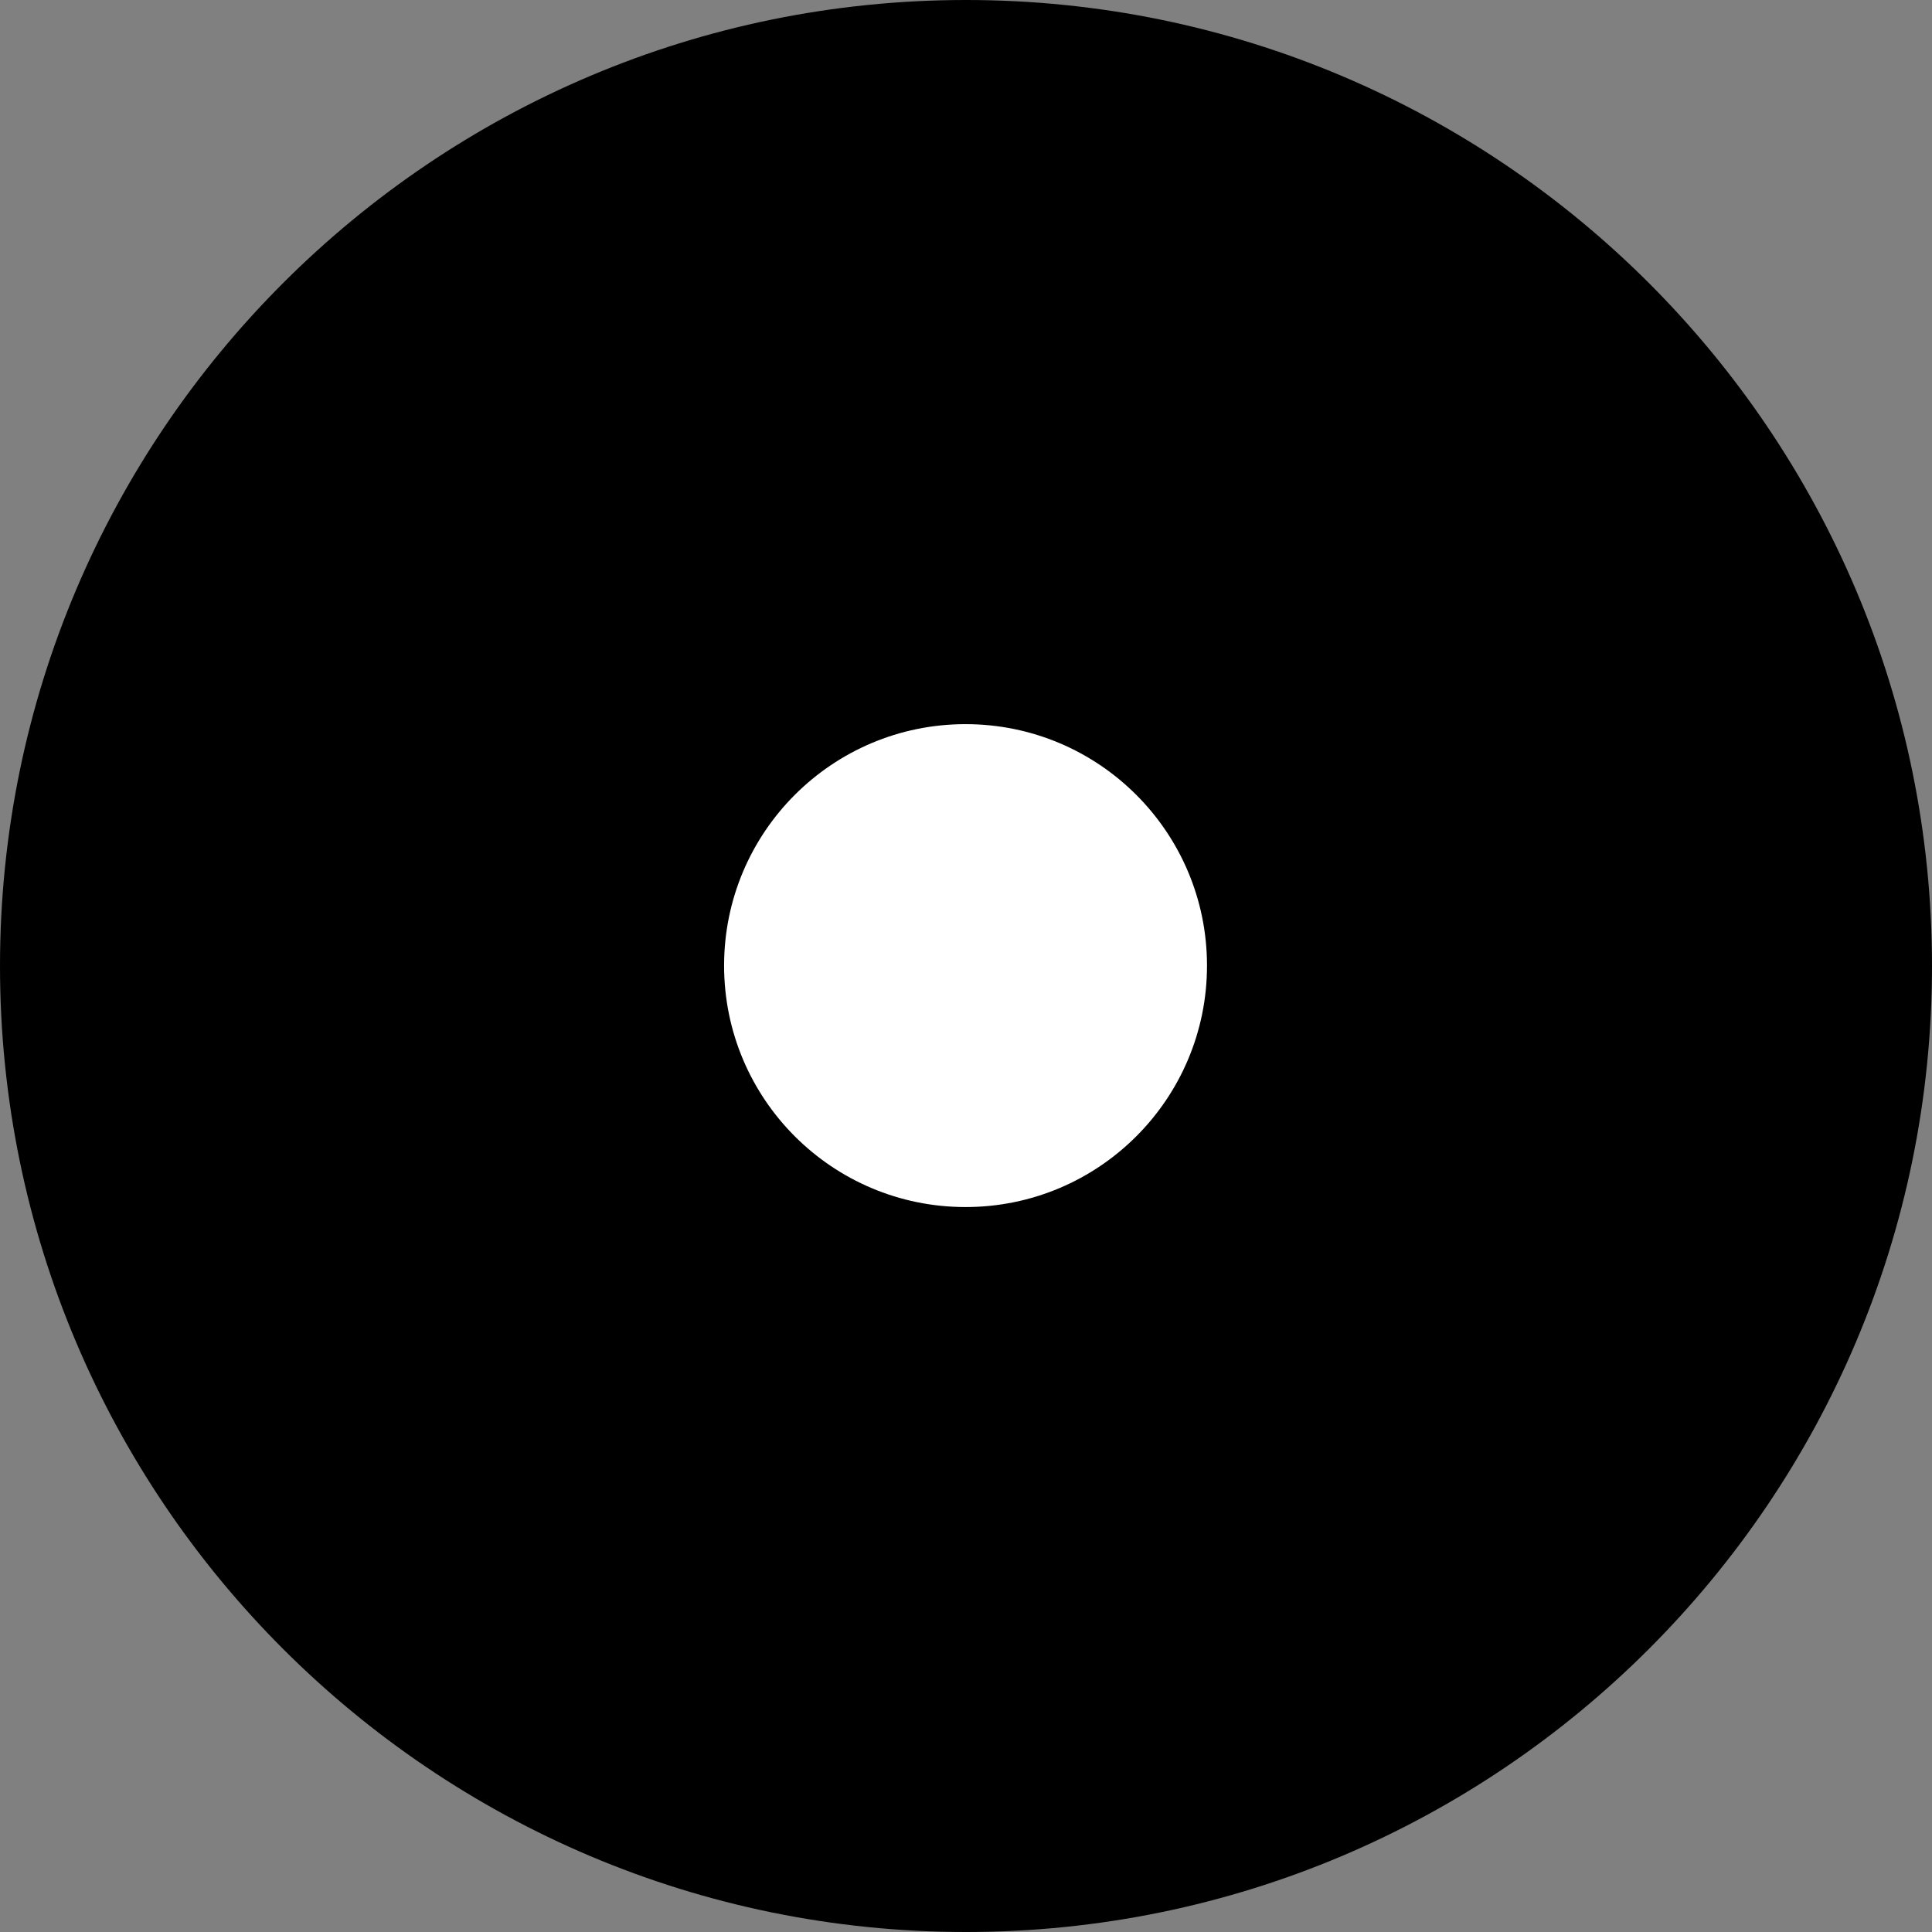
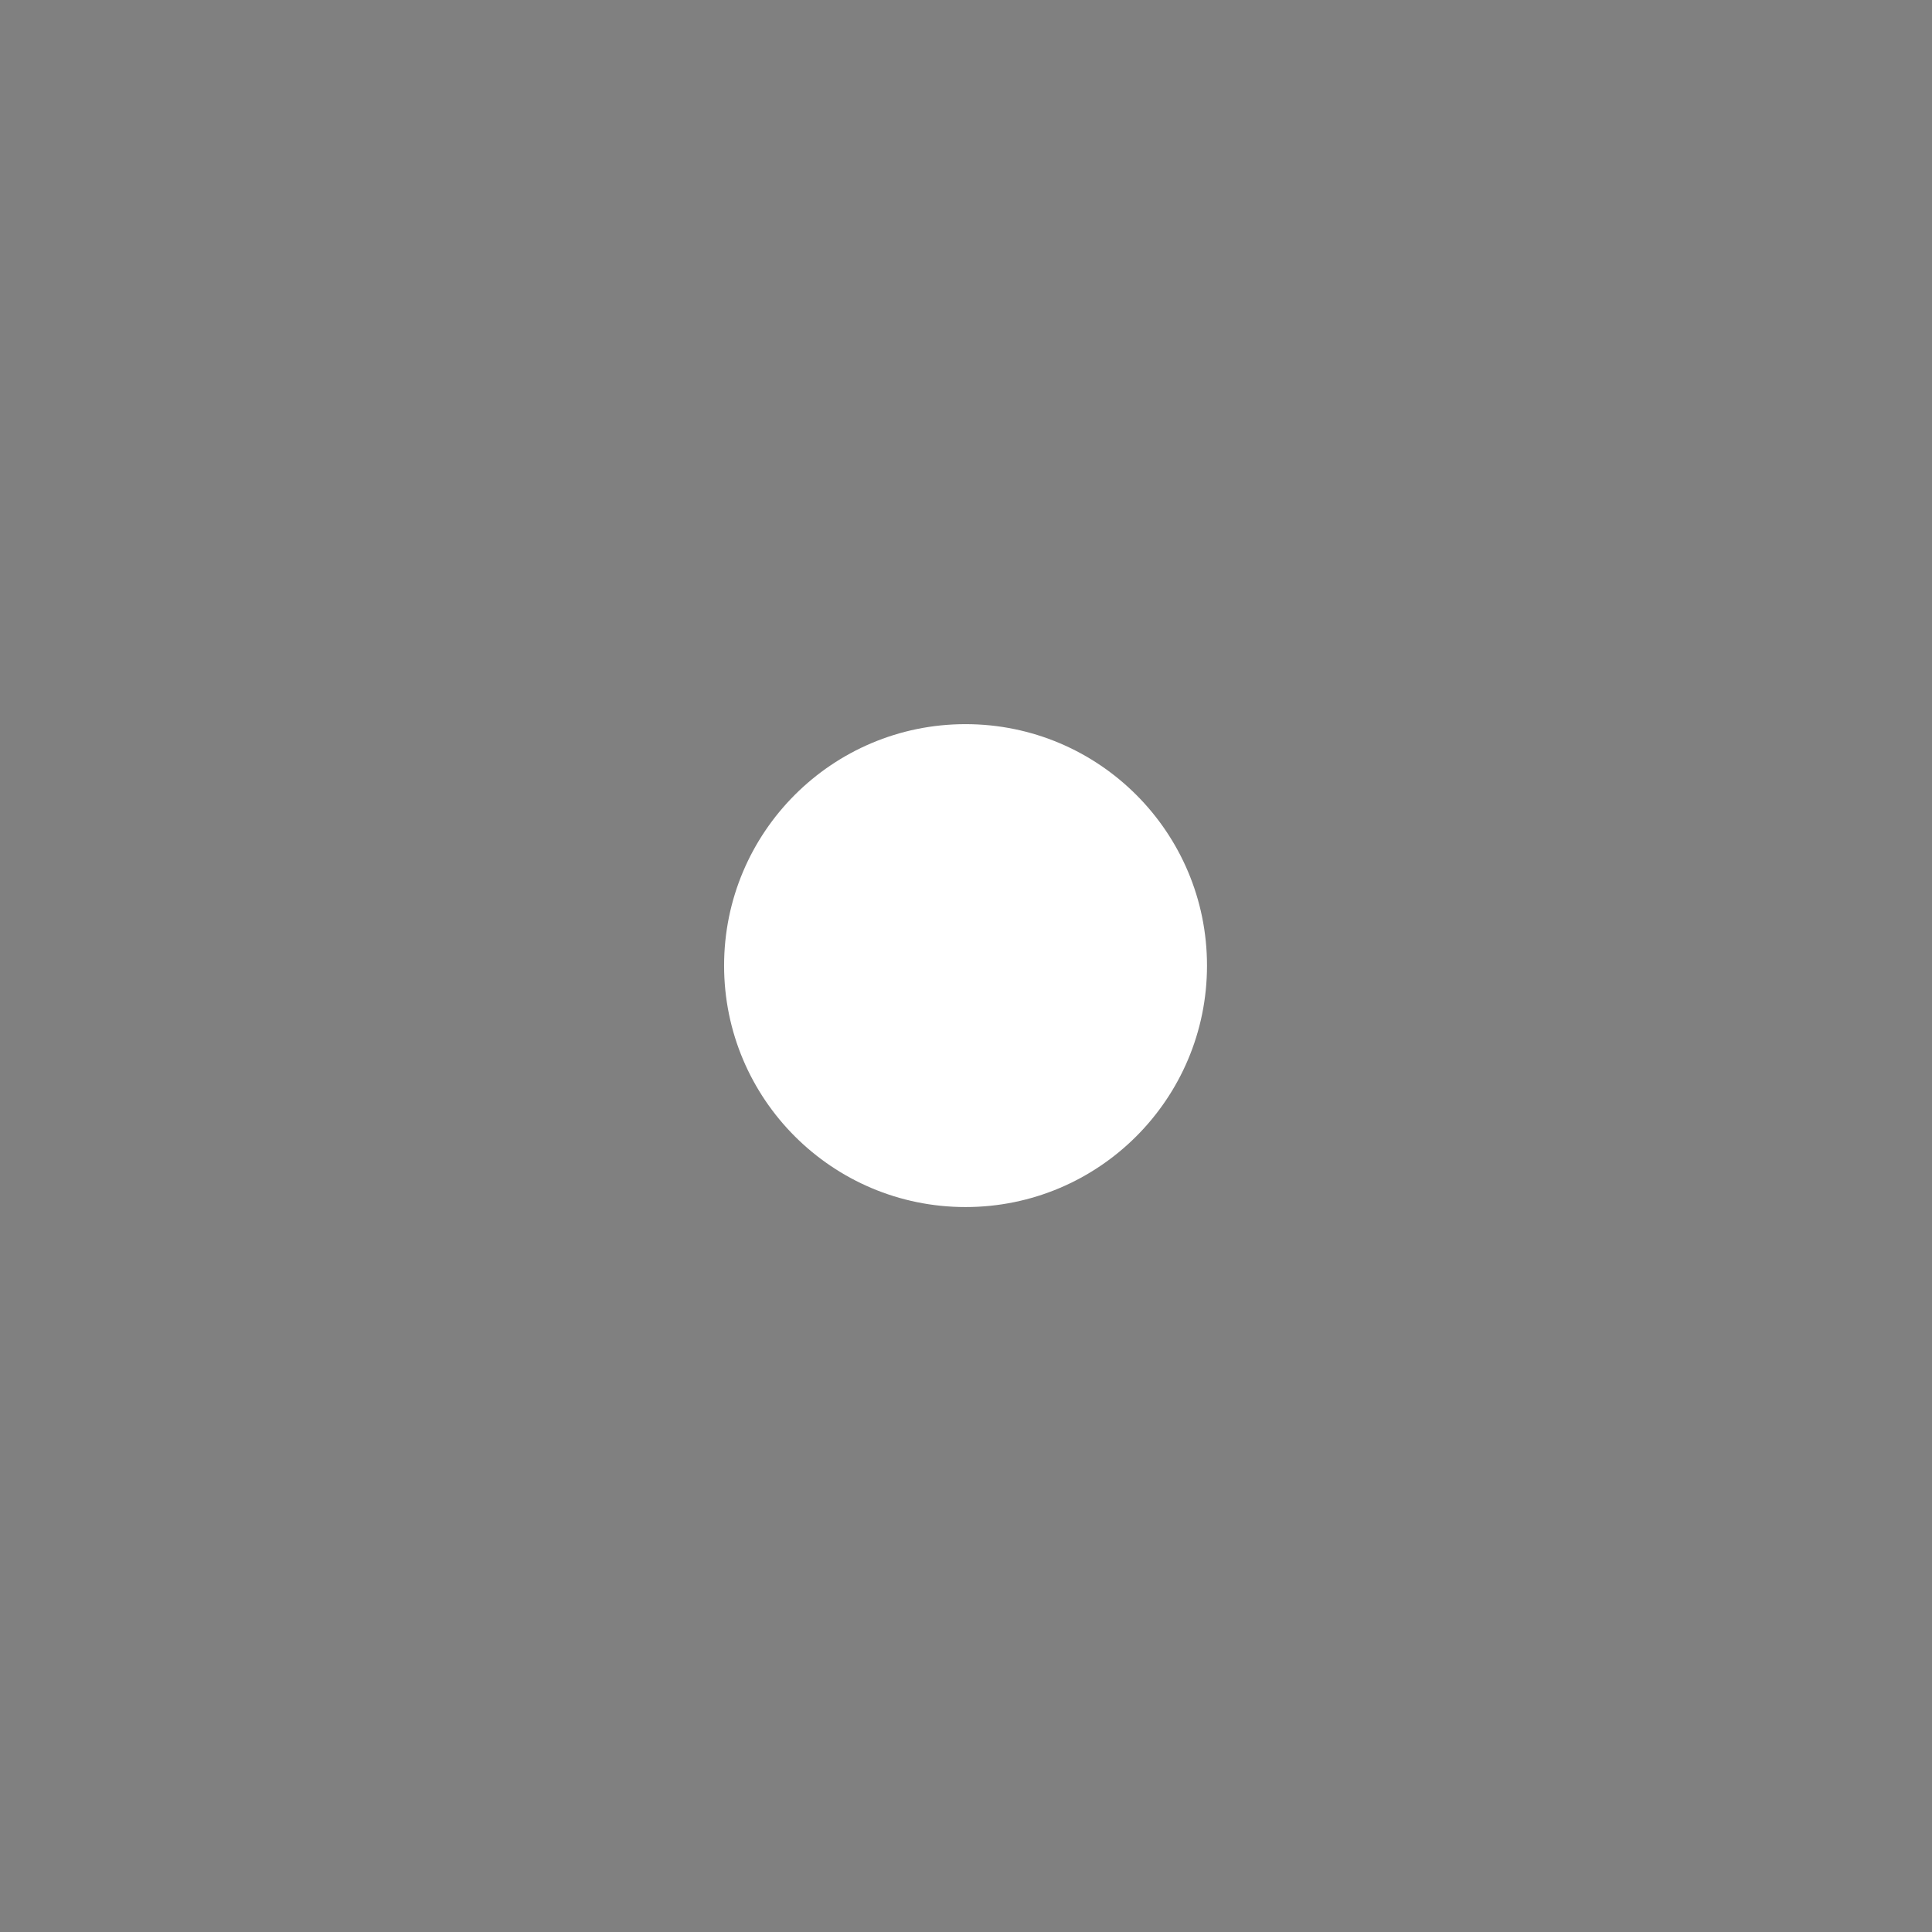
<svg xmlns="http://www.w3.org/2000/svg" width="100%" height="100%" viewBox="0 0 80 80" version="1.1" xml:space="preserve" style="fill-rule:evenodd;clip-rule:evenodd;stroke-linejoin:round;stroke-miterlimit:2;">
  <rect x="0" y="0" width="80" height="80" fill="#808080" stroke="none" />
  <g>
-     <path d="M80,40C80,17.923 62.077,0 40,0C17.923,0 0,17.923 0,40C0,62.077 17.923,80 40,80C62.077,80 80,62.077 80,40Z" />
    <g transform="matrix(1.932,0,0,1.932,-39.337,-31.232)">
      <circle cx="41.055" cy="36.861" r="5.175" style="fill:white;" />
    </g>
  </g>
</svg>